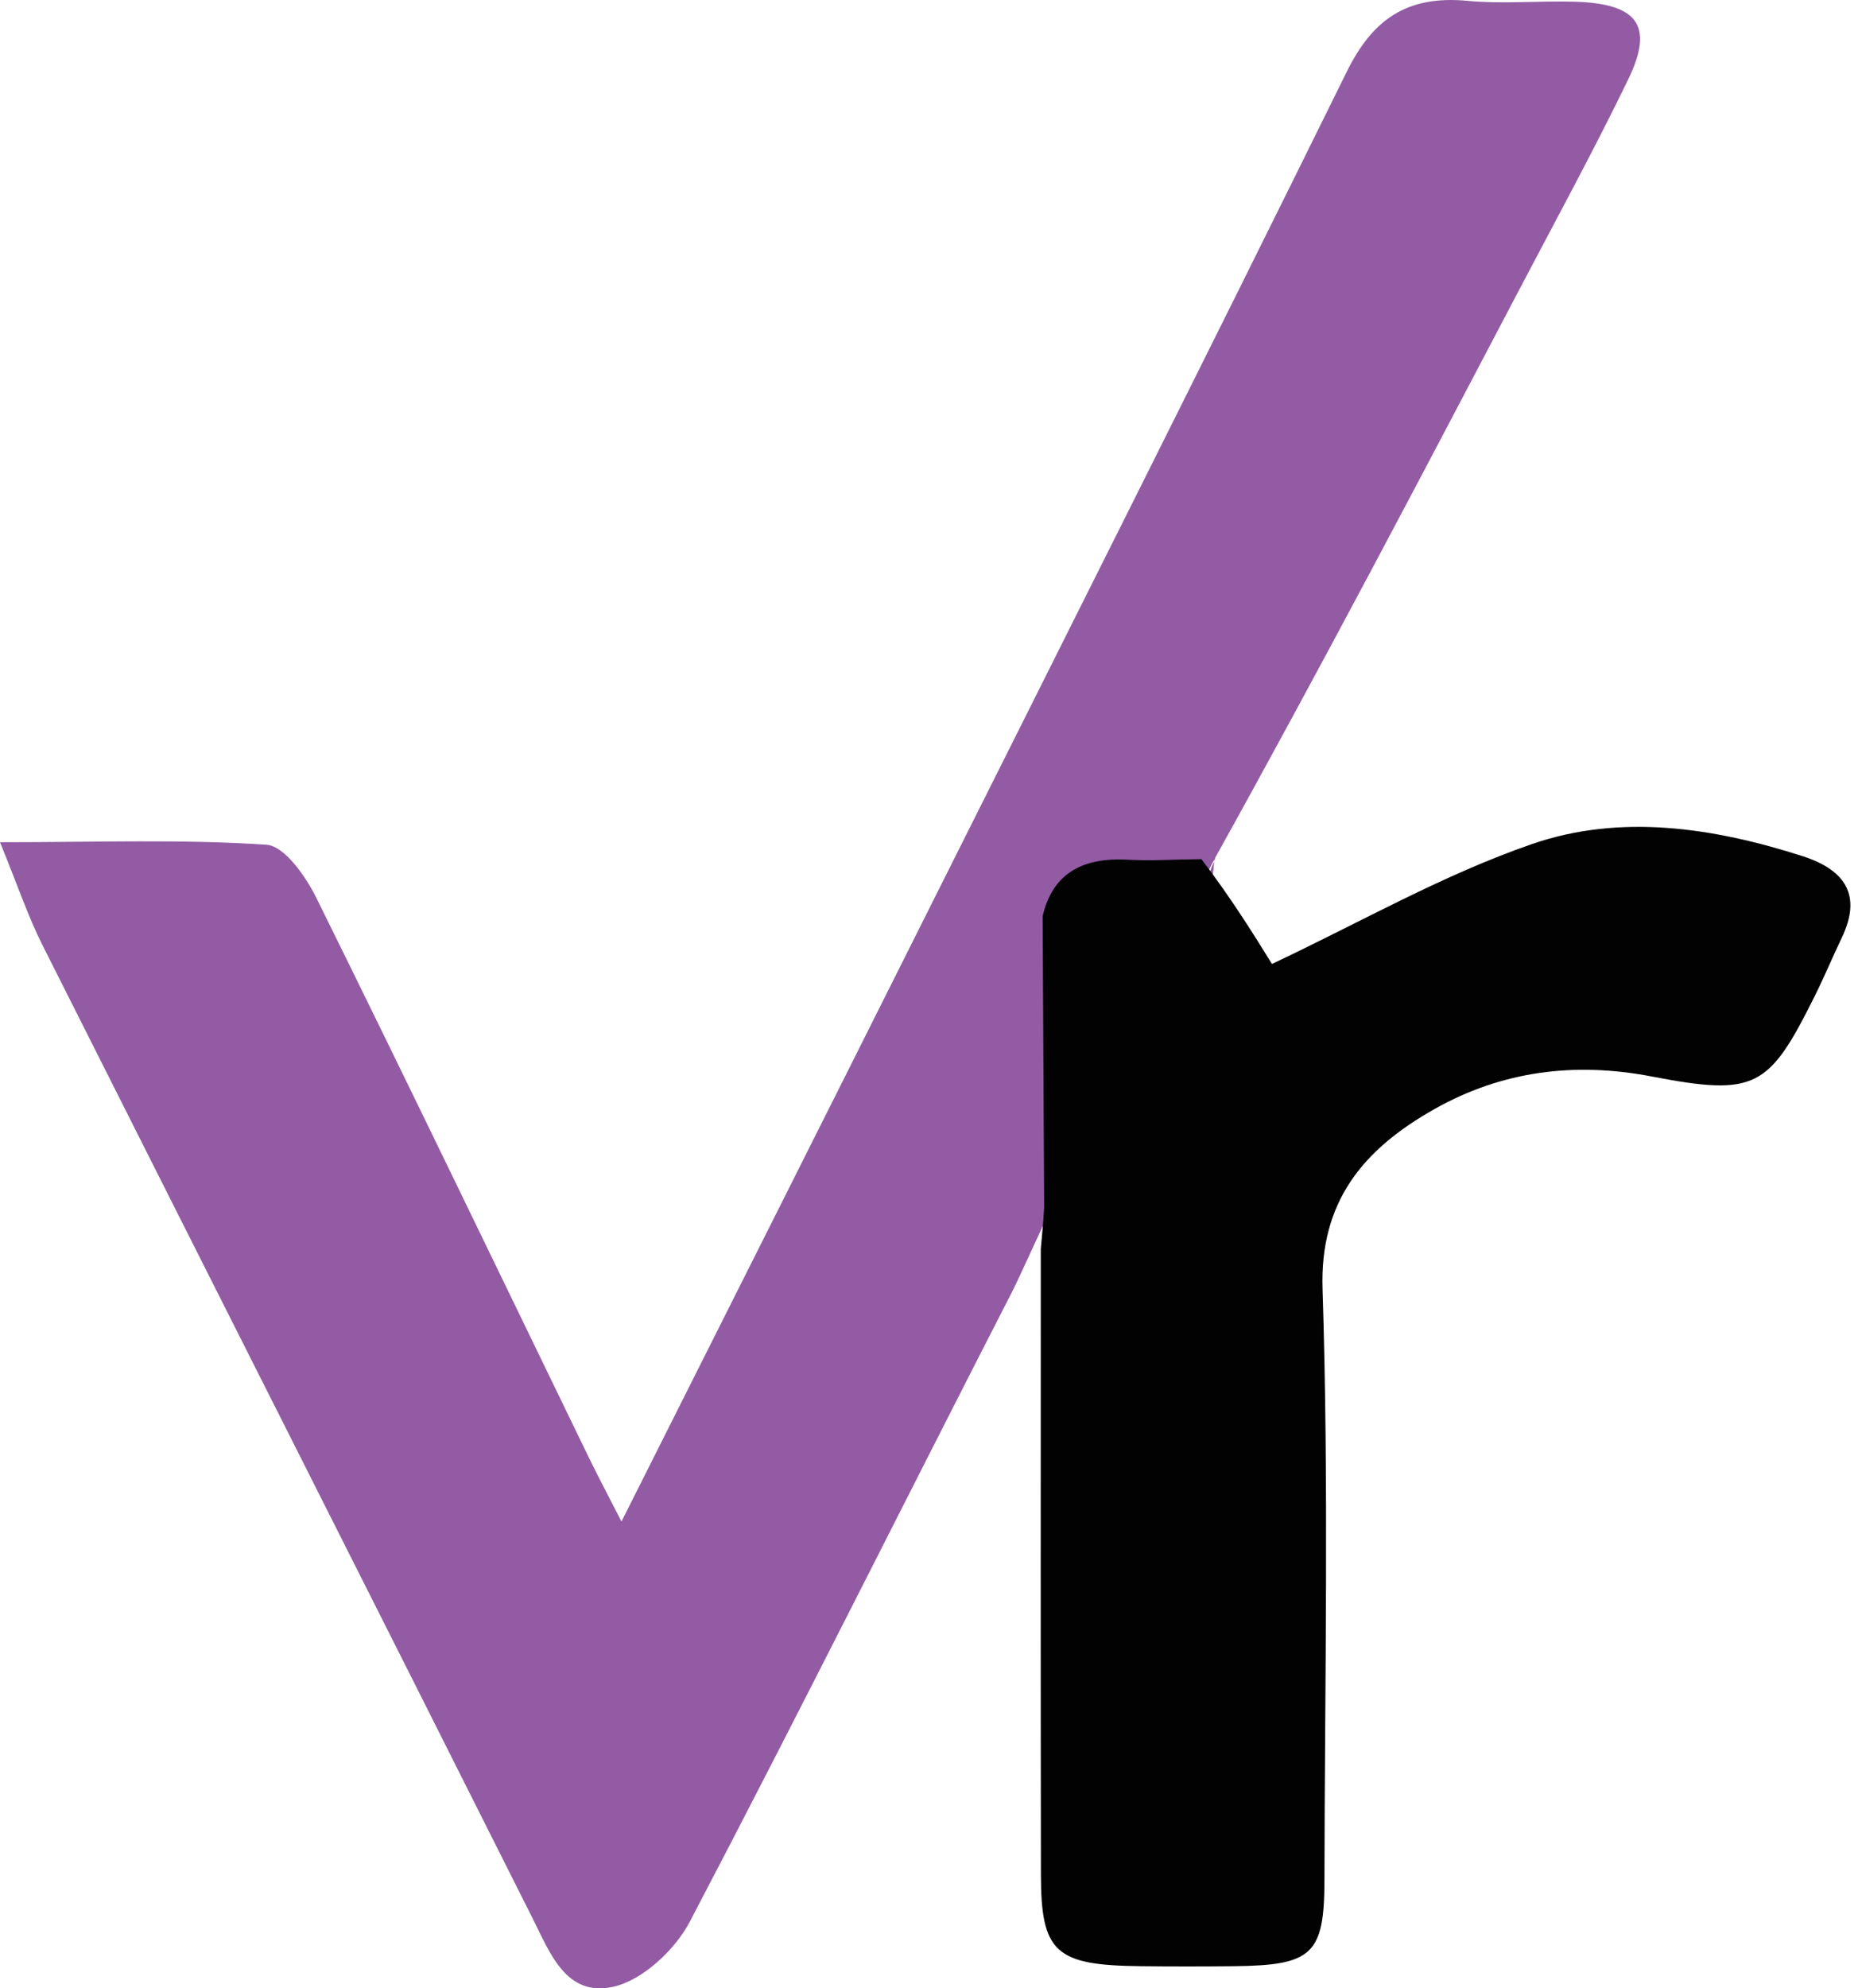
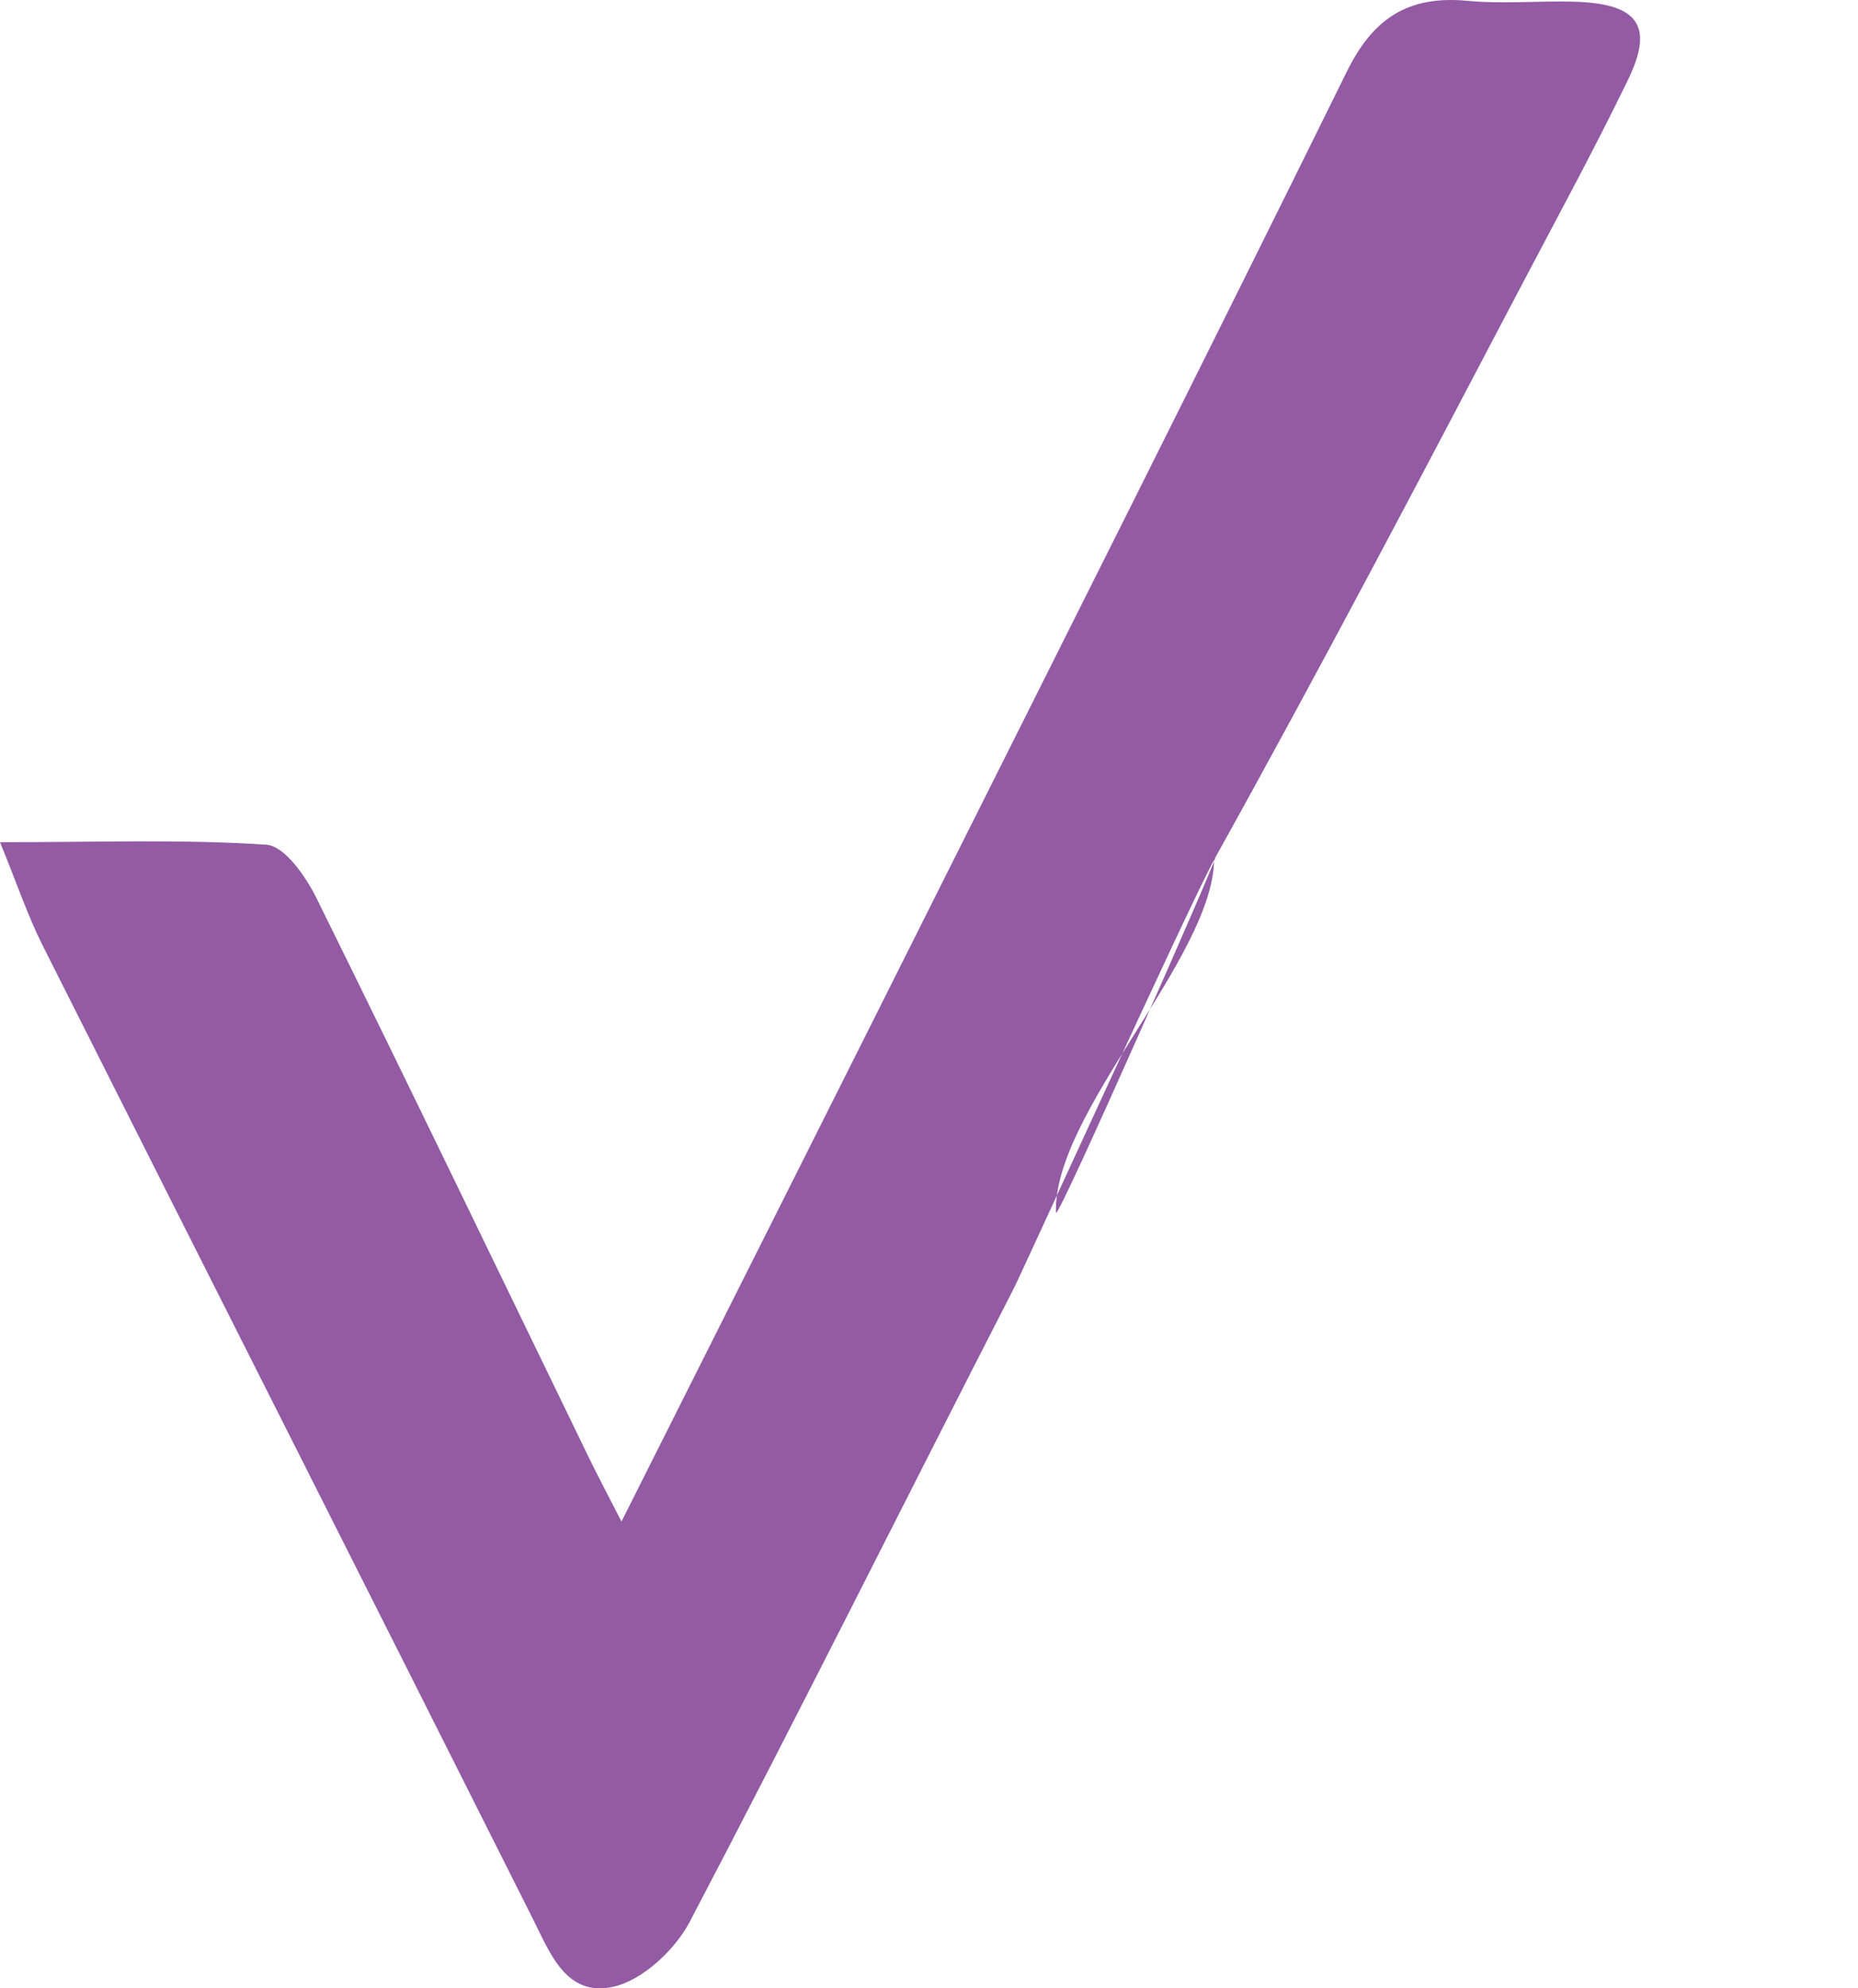
<svg xmlns="http://www.w3.org/2000/svg" fill="none" height="46" viewBox="0 0 43 46" width="43">
  <path d="m28.099 19.89c-.608 1.116-4.437 9.53-4.641 9.927-2.504 4.88-4.948 9.787-7.496 14.646-.336.64-1.093 1.359-1.785 1.505-1.076.226-1.442-.773-1.844-1.573-3.771-7.513-7.57-15.013-11.347-22.523-.339-.673-.578-1.39-.986-2.387 2.264 0 4.223-.073 6.167.058.421.029.912.74 1.154 1.229 2.126 4.298 4.203 8.617 6.297 12.929.214.44.445.874.765 1.5 2.34-4.658 4.578-9.102 6.806-13.551 3.336-6.658 6.685-13.309 9.977-19.986.584-1.185 1.364-1.78 2.794-1.645.817.077 1.65-.003 2.474.02 1.47.042 1.852.55 1.248 1.797-.796 1.643-1.674 3.252-2.525 4.872-2.275 4.332-4.601 8.763-7.059 13.182-.703.094-1.181.029-1.701 0-1.047-.059 2.018-1.074 1.701 0-.029 2.281-3.734 5.862-3.66 8.164-.007.305 4.051-8.908 3.66-8.164z" fill="#925ba4" />
-   <path d="m24.131 21.19c.234-.992.929-1.359 1.976-1.3.52.029 1.044-.006 1.697-.014.681.888 1.233 1.778 1.633 2.425 2.034-.957 3.949-2.059 6.019-2.774 2.041-.706 4.199-.382 6.26.28 1.029.33 1.363.938.91 1.885-.215.45-.406.909-.629 1.356-1.058 2.126-1.367 2.319-3.769 1.857-1.805-.347-3.482-.119-5.027.752-1.655.932-2.659 2.142-2.593 4.166.148 4.553.051 9.114.044 13.672-.003 1.718-.278 1.973-2.078 1.993-.728.008-1.455.008-2.183 0-1.965-.021-2.298-.317-2.301-2.113-.008-4.783-.003-9.567-.003-14.48.027-.332.054-.534.078-.966-.014-2.398-.024-4.568-.035-6.737z" fill="#020202" />
</svg>